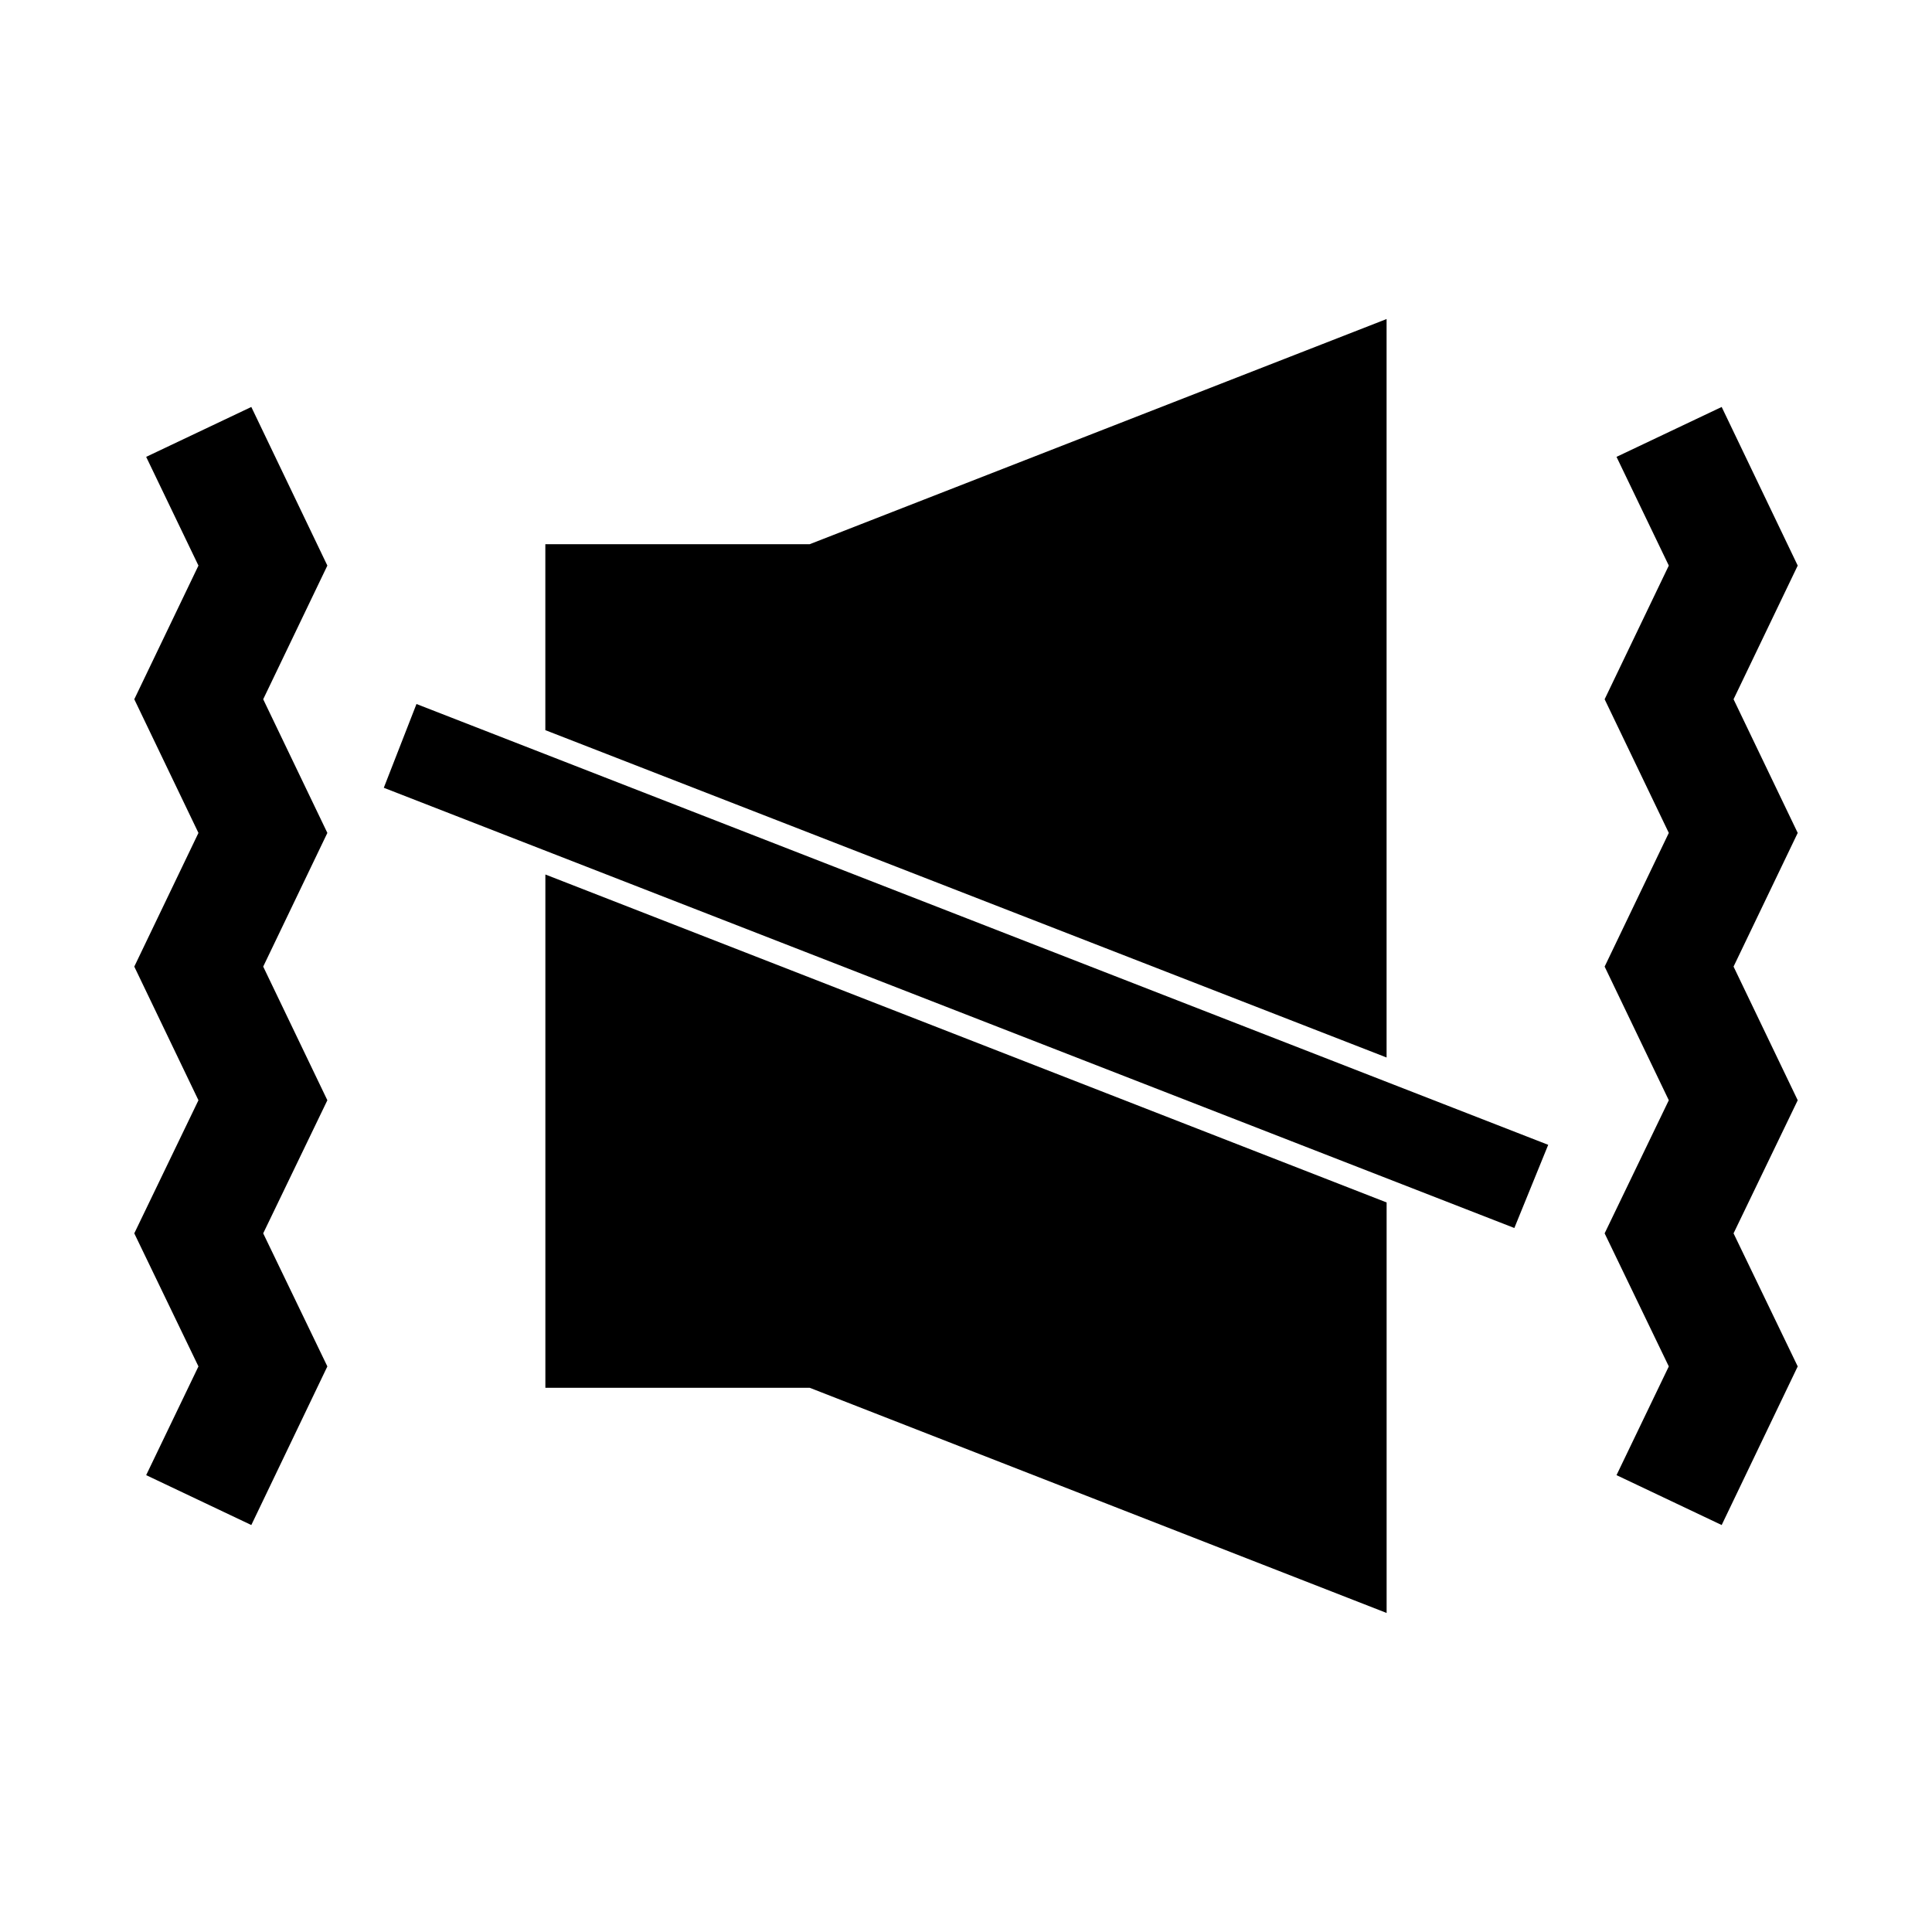
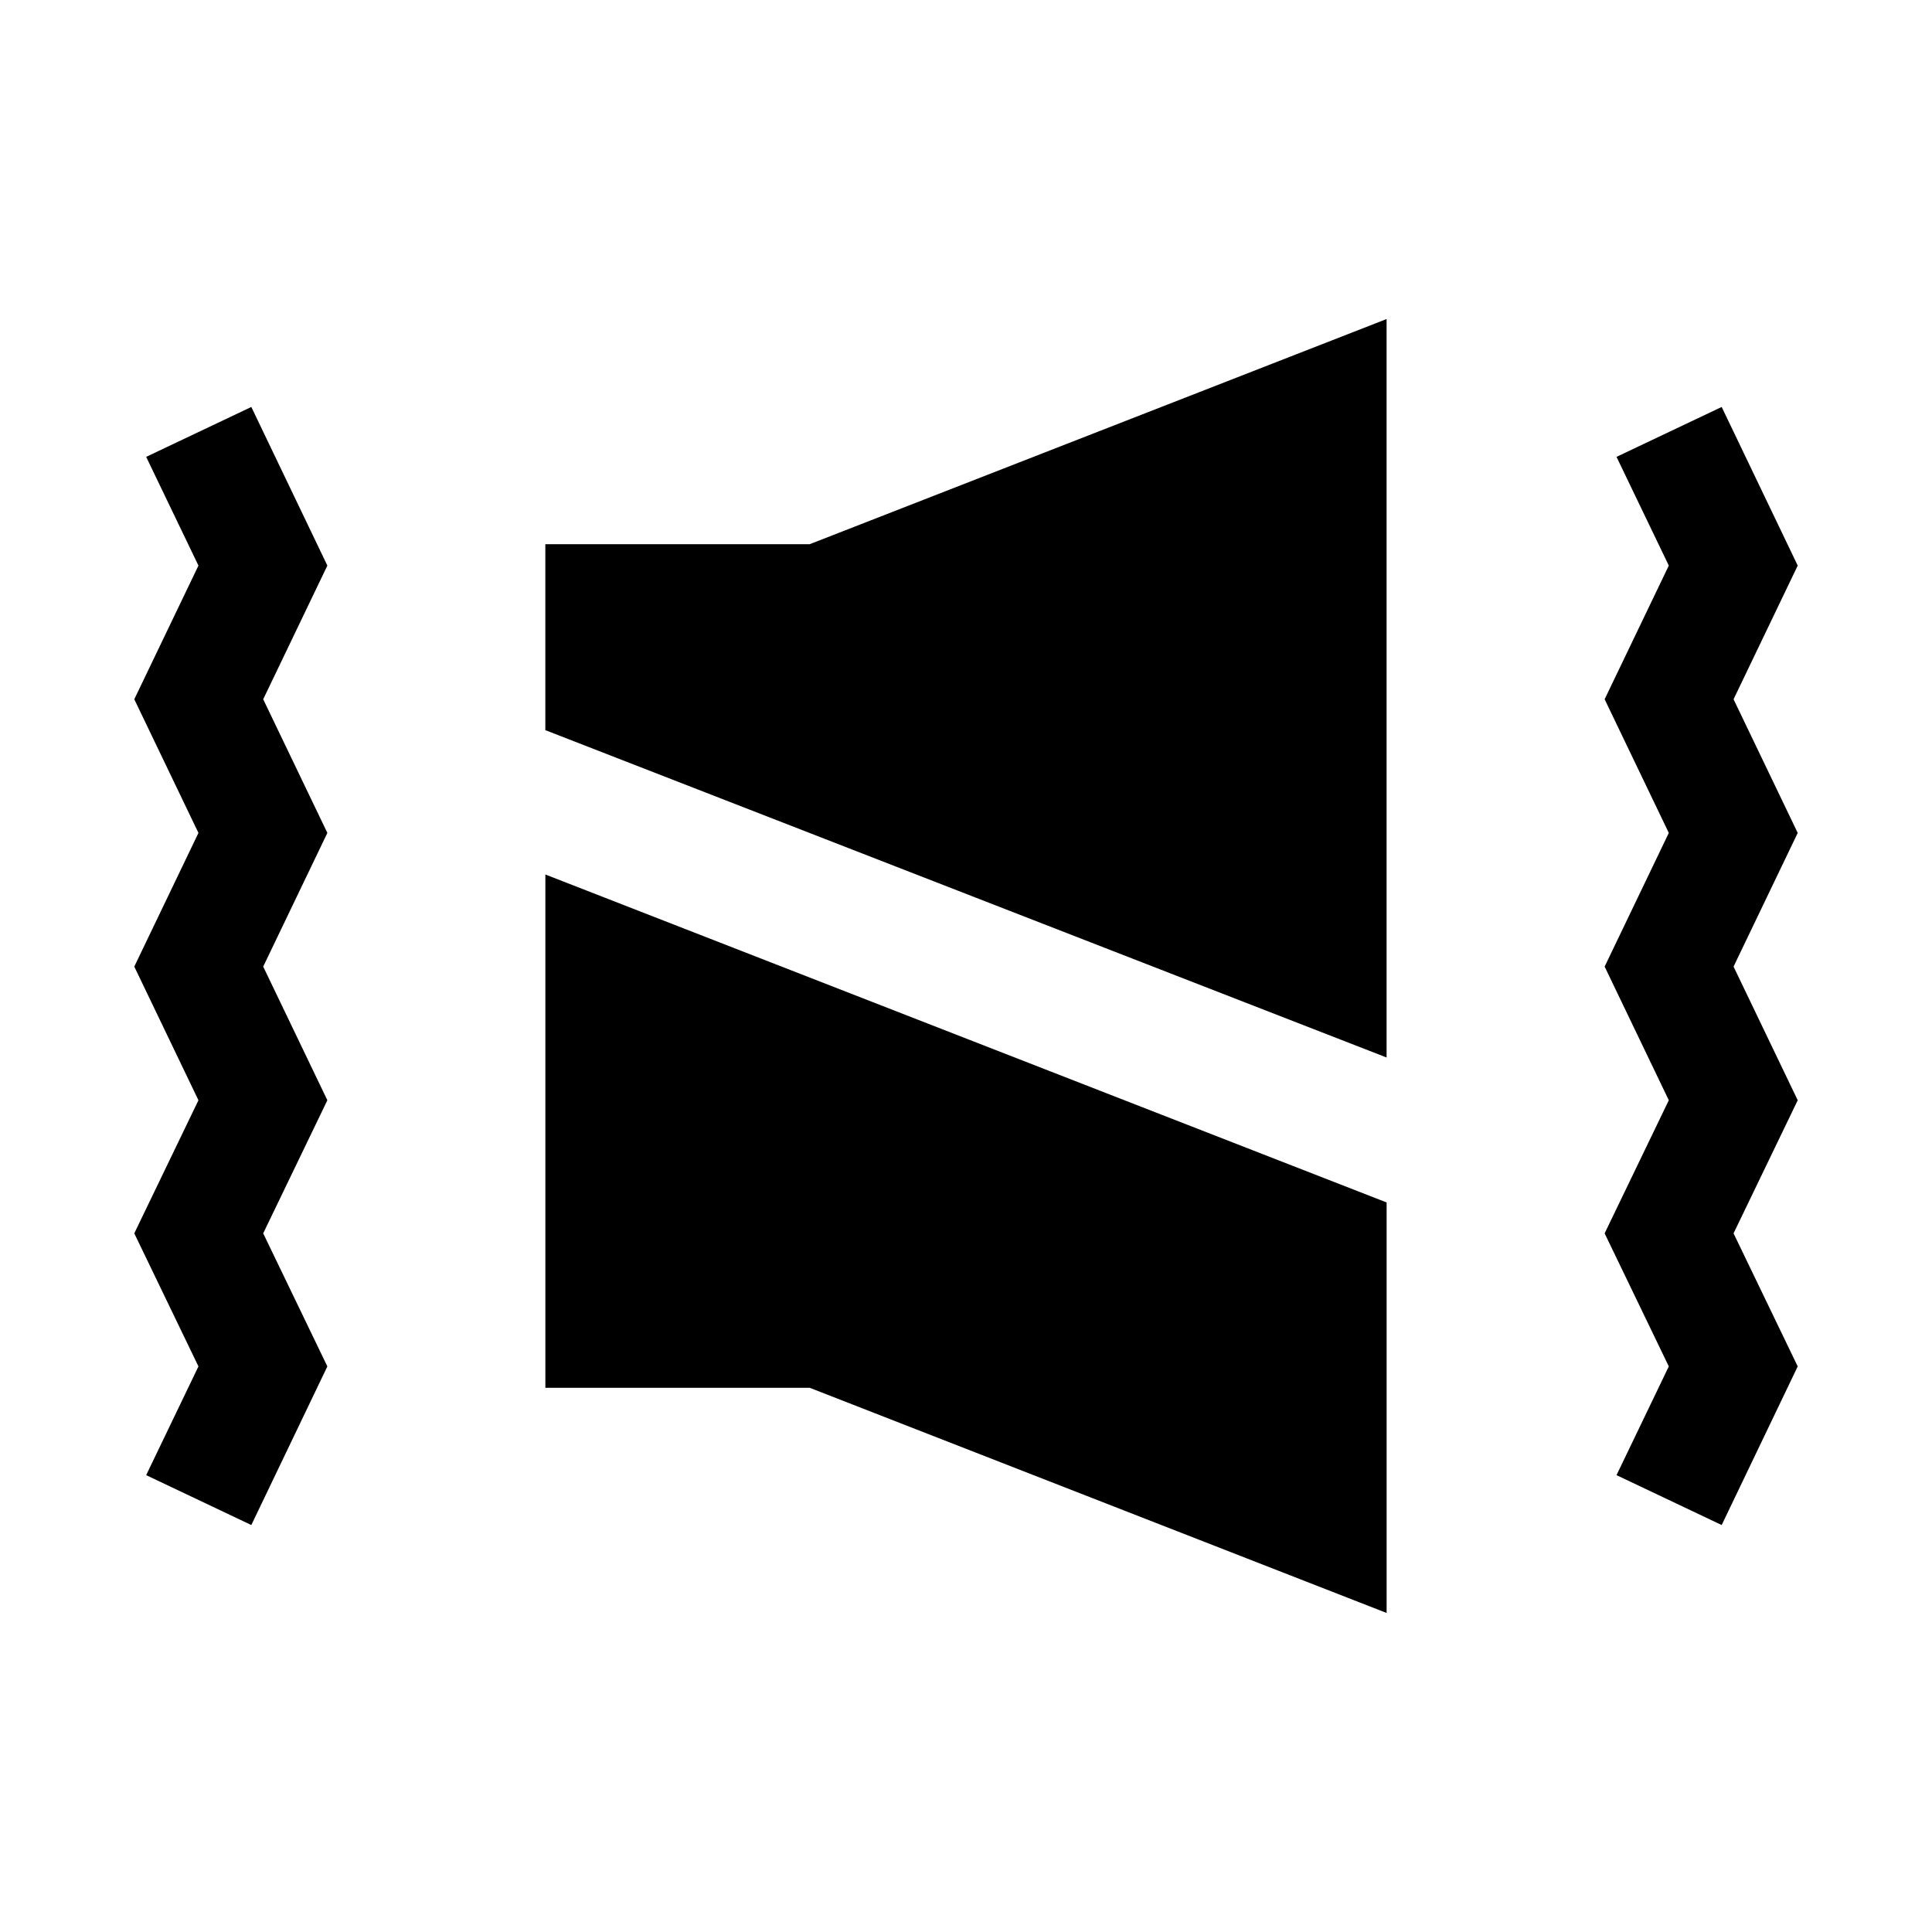
<svg xmlns="http://www.w3.org/2000/svg" fill="#000000" width="800px" height="800px" version="1.1" viewBox="144 144 512 512">
  <g>
    <path d="m288.53 375.75v136.03h70.059l152.88 59.672v-108.79z" />
    <path d="m511.46 424.25v-195.7l-152.88 59.668h-70.059v49.281z" />
-     <path d="m245.71 352.77 8.66-22.199 299.92 116.82-8.973 22.043z" />
    <path d="m603.41 470.85 17.004-35.27-17.004-35.422 17.004-35.426-17.004-35.422 17.004-35.426-20.152-42.035-27.867 13.223 13.855 28.812-17.004 35.426 17.004 35.422-17.004 35.426 17.004 35.422-17.004 35.27 17.004 35.266-13.855 28.812 27.867 13.223 20.152-42.035z" />
    <path d="m213.75 470.85 17.004-35.27-17.004-35.422 17.004-35.426-17.004-35.422 17.004-35.426-20.152-42.035-27.867 13.223 13.855 28.812-17.004 35.426 17.004 35.422-17.004 35.426 17.004 35.422-17.004 35.27 17.004 35.266-13.855 28.812 27.867 13.223 20.152-42.035z" />
  </g>
</svg>